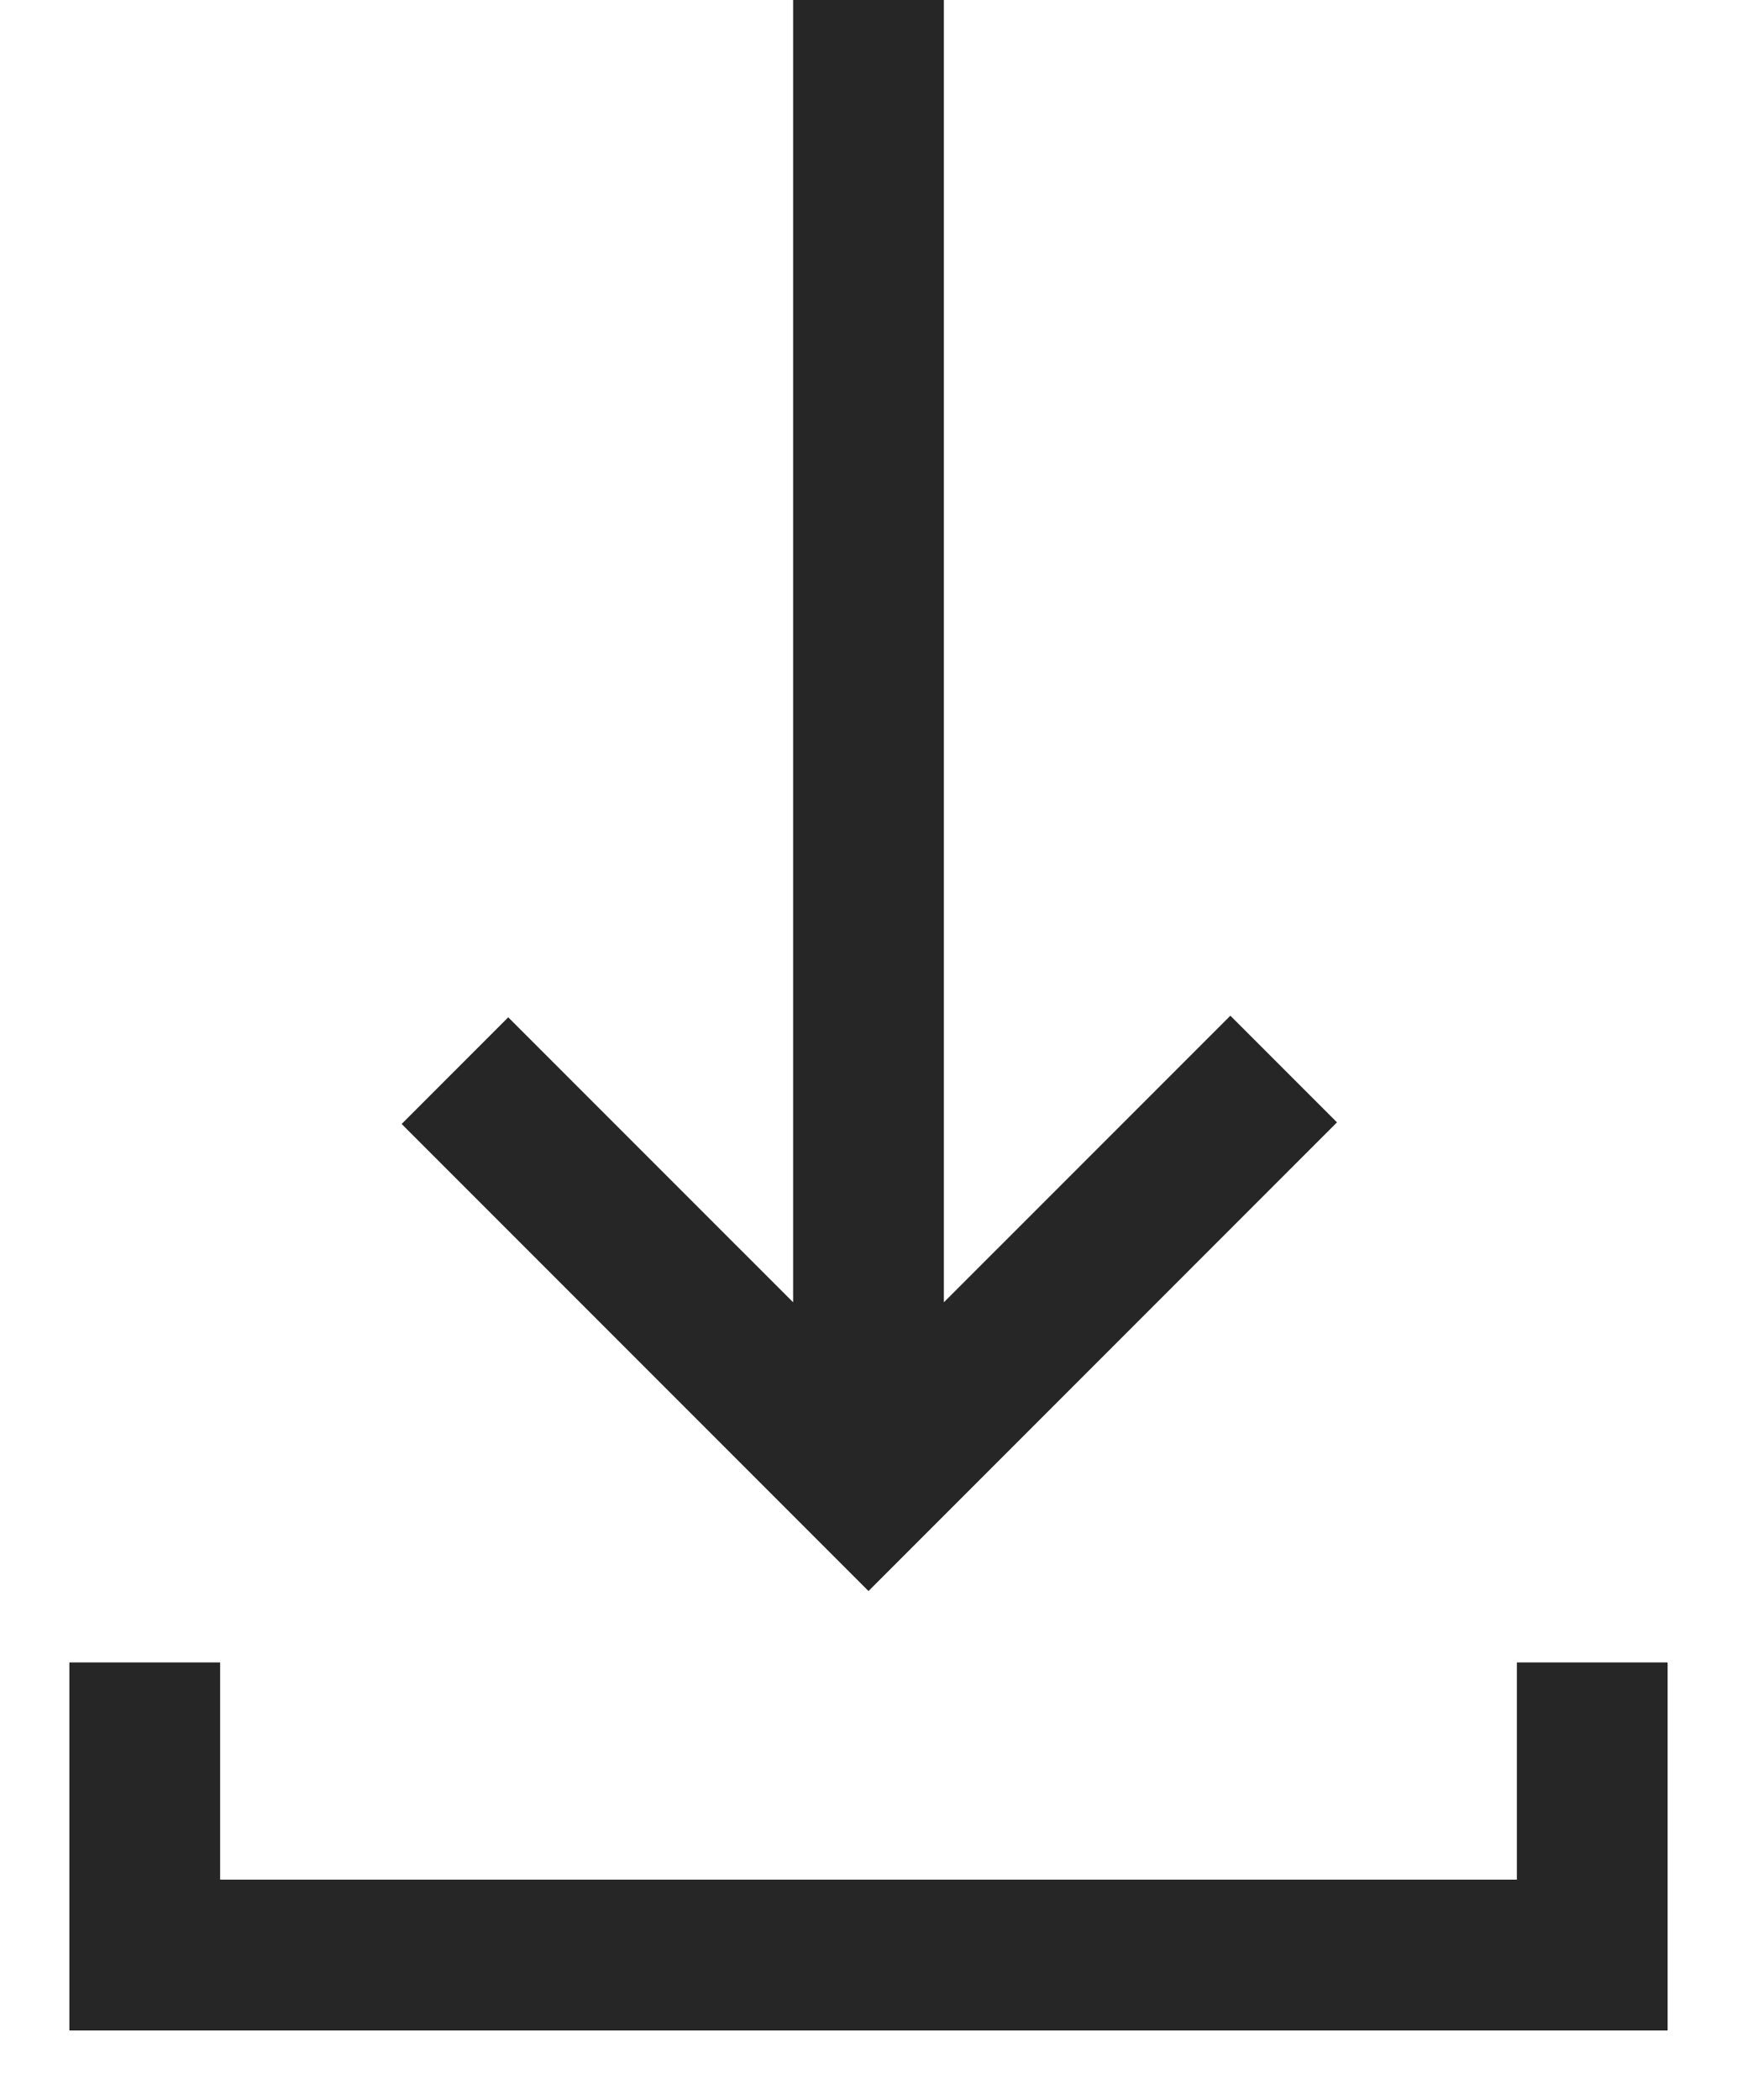
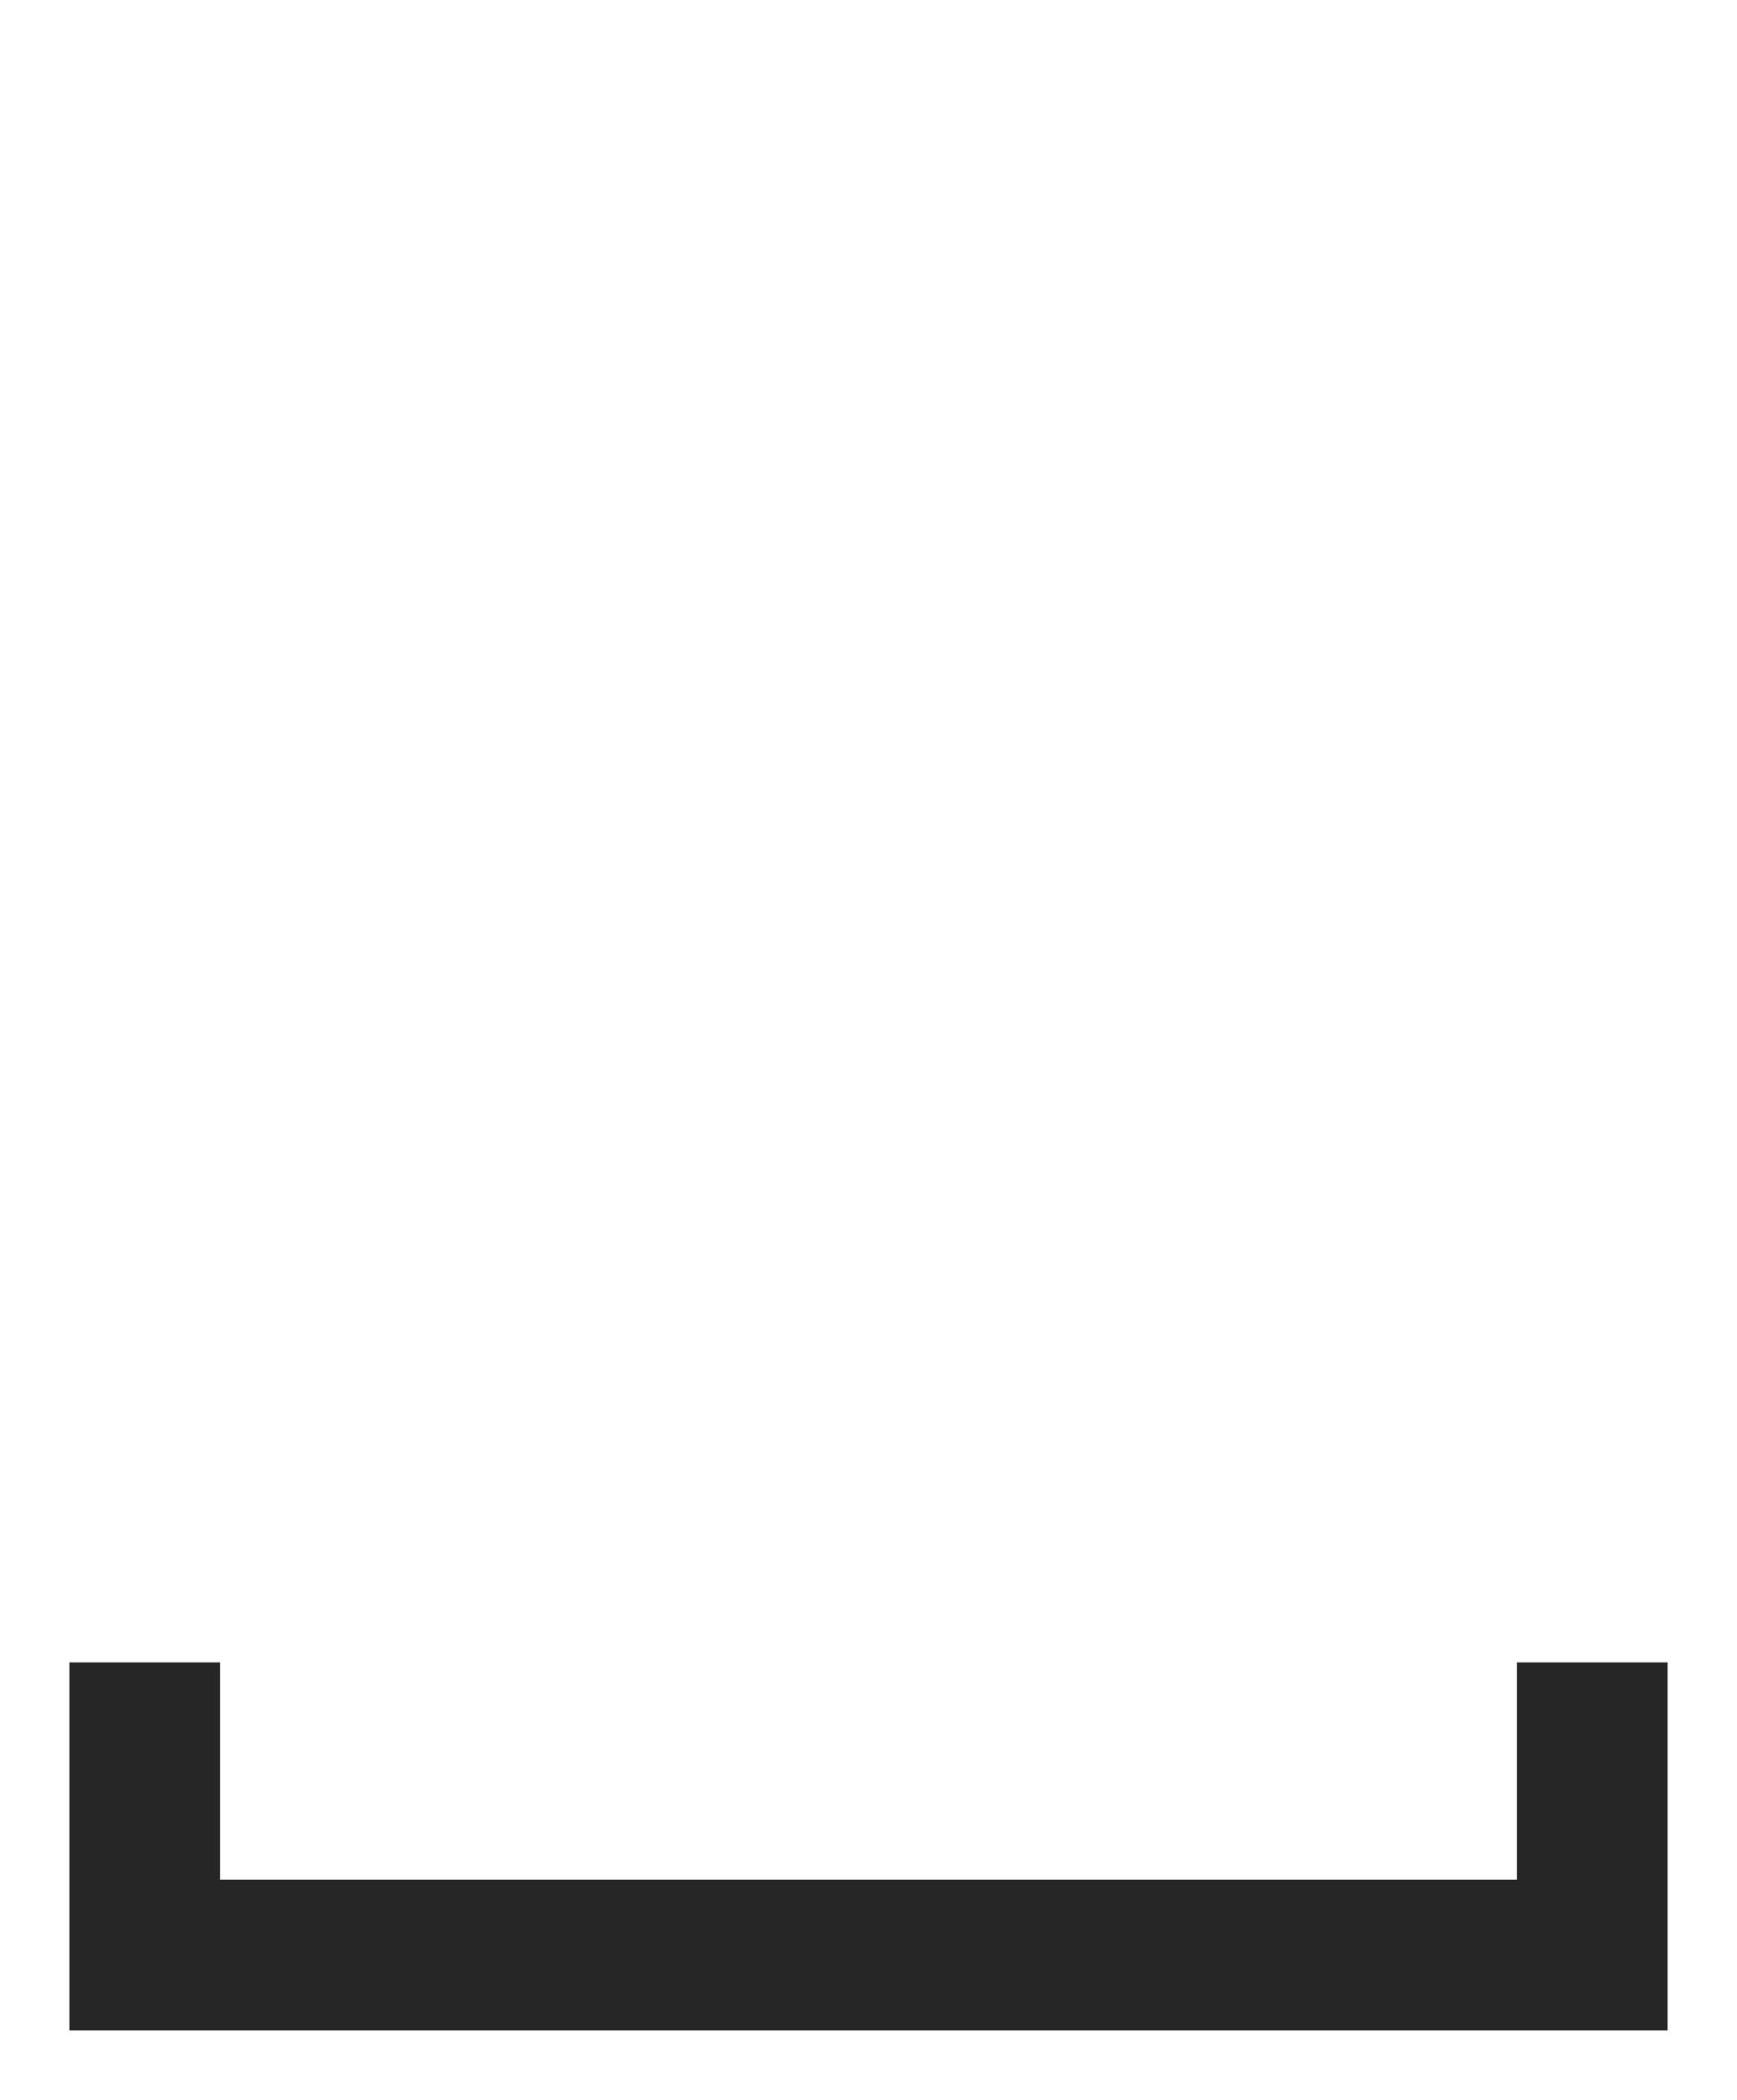
<svg xmlns="http://www.w3.org/2000/svg" width="100%" height="100%" viewBox="0 0 48 58" version="1.1" xml:space="preserve" style="fill-rule:evenodd;clip-rule:evenodd;stroke-linejoin:round;stroke-miterlimit:2;">
  <g transform="matrix(1,0,0,1,-6,-11)">
-     <path d="M32.083,46.97L32.083,7.917L27.917,7.917L27.917,46.97L20.045,39.099L17.099,42.045L30,54.946L42.946,42L40,39.054L32.083,46.97Z" style="fill:rgb(38,38,38);" />
-   </g>
+     </g>
  <g transform="matrix(1,0,0,1,-6,-6)">
    <path d="M7.917,51.917L7.917,62.083L52.083,62.083L52.083,51.917L47.917,51.917L47.917,57.917C47.917,57.917 12.083,57.917 12.083,57.917L12.083,51.917L7.917,51.917Z" style="fill:rgb(38,38,38);" />
  </g>
</svg>